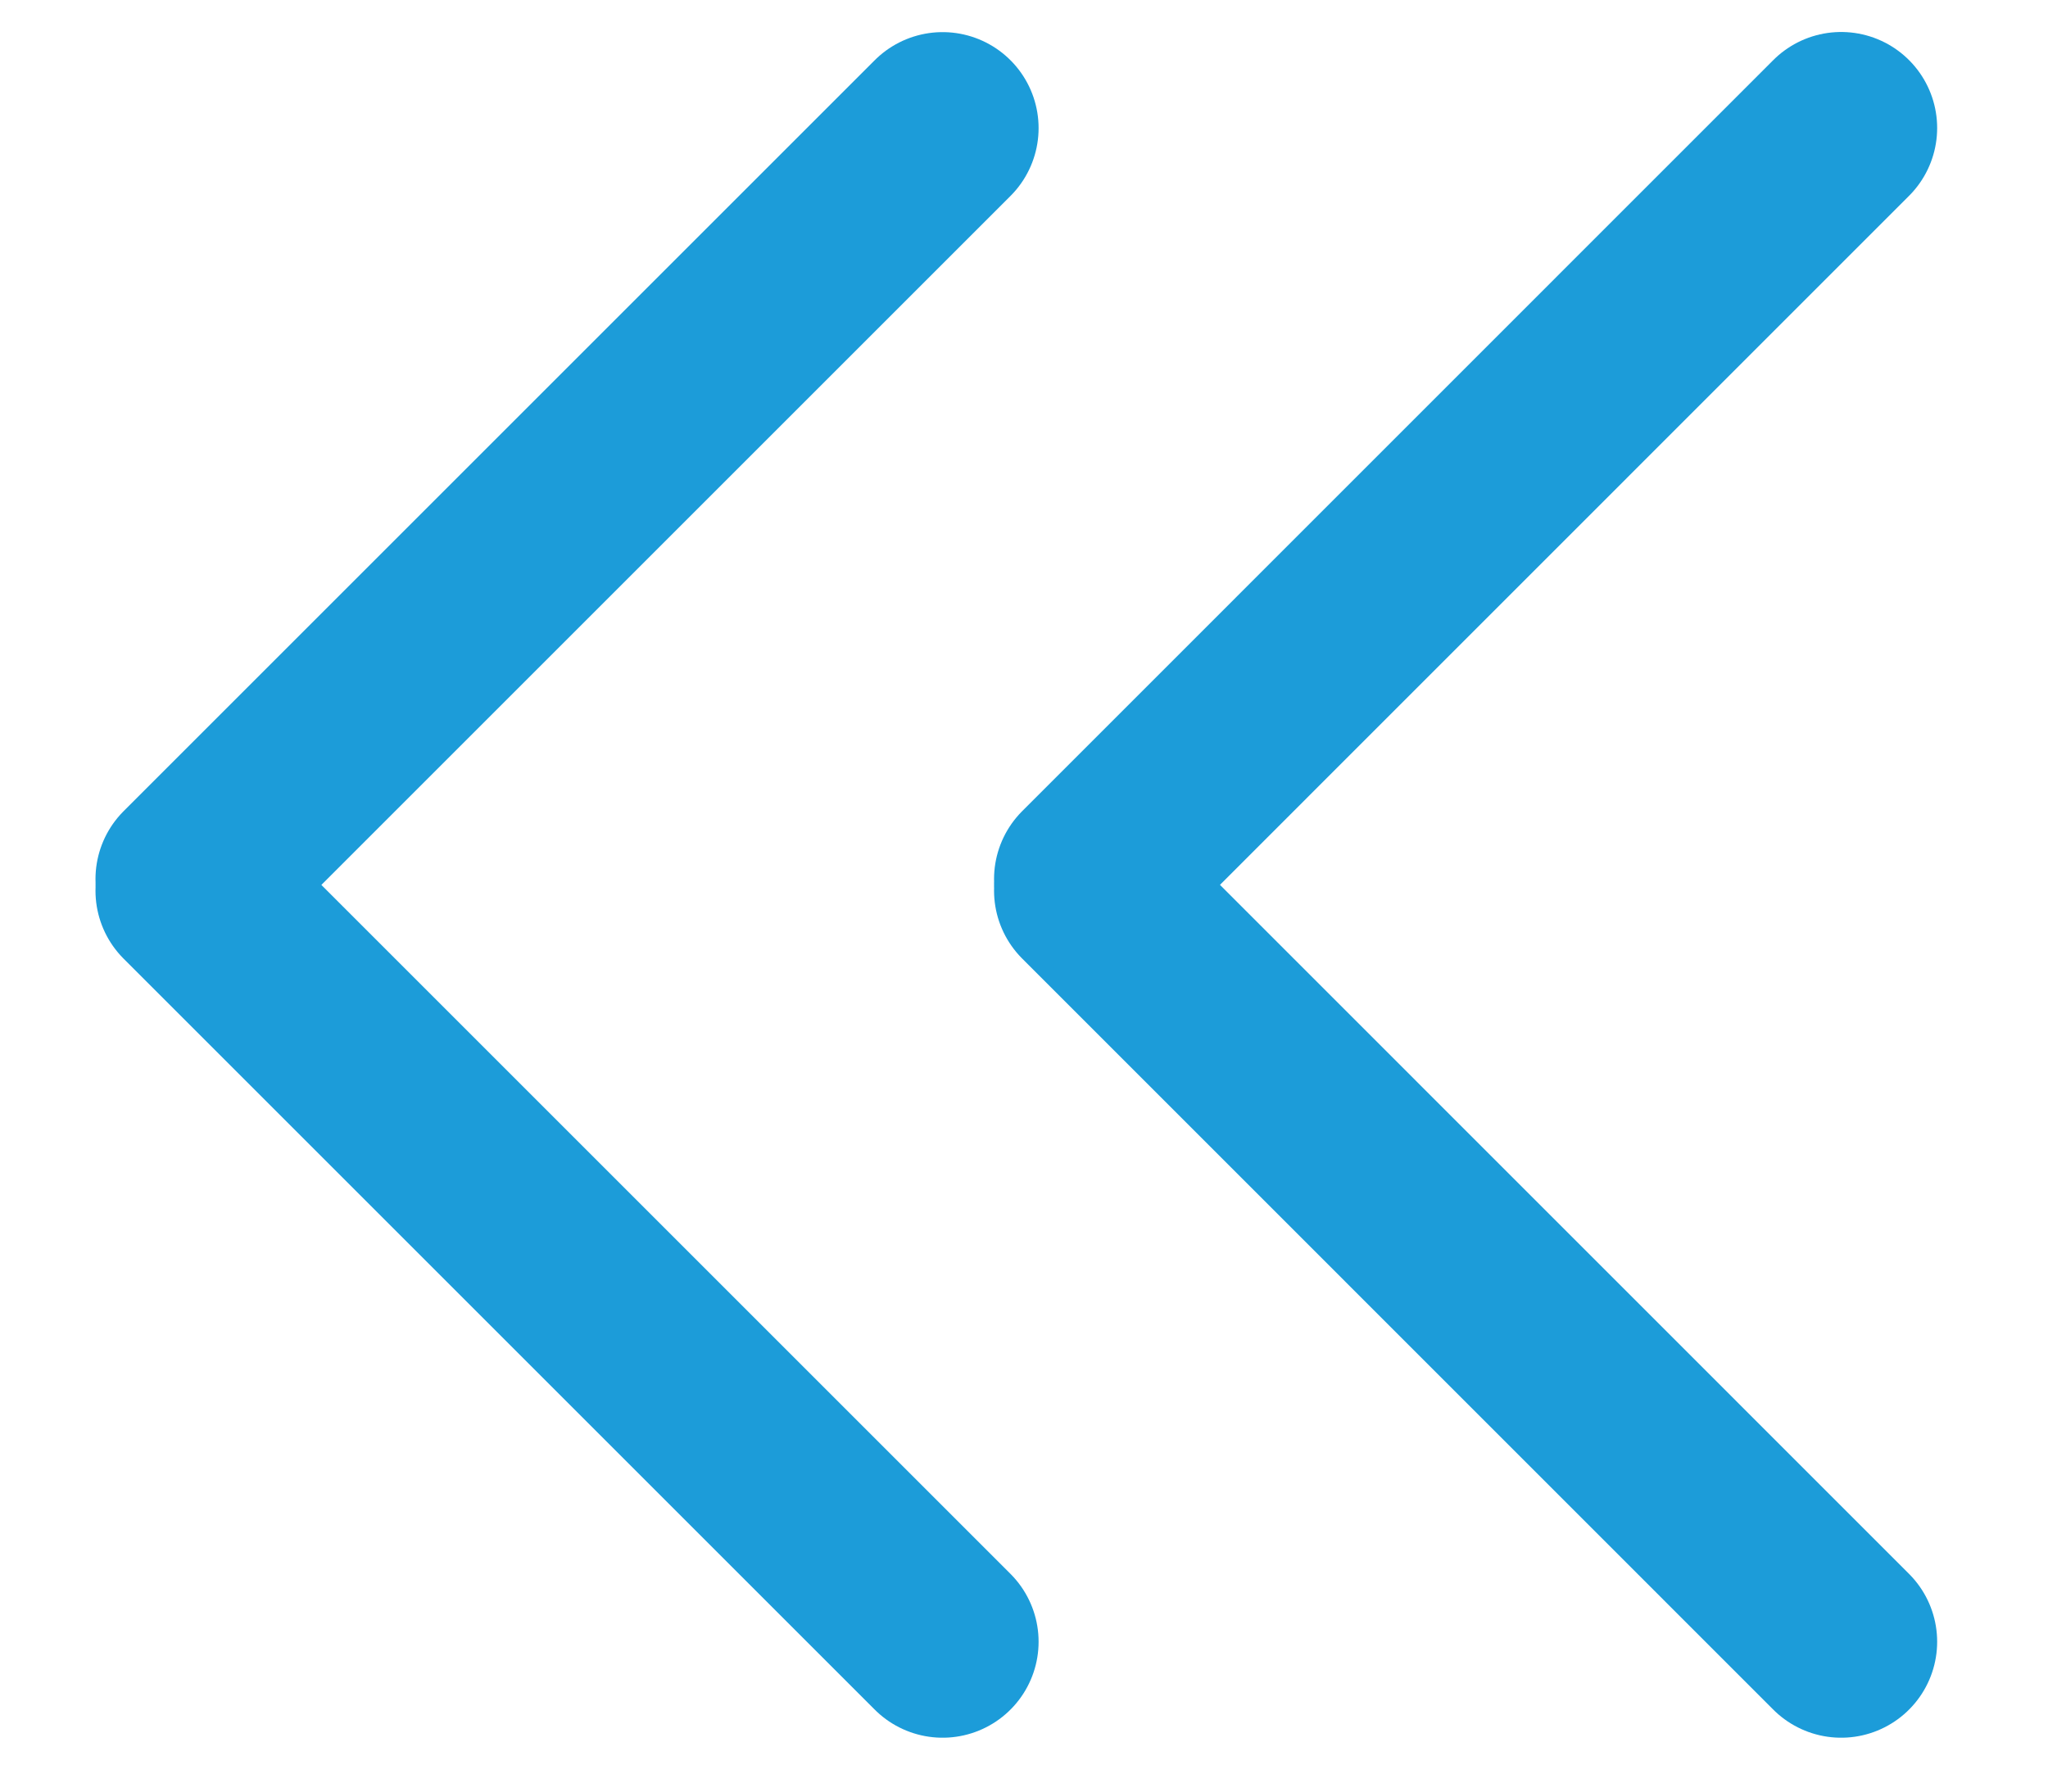
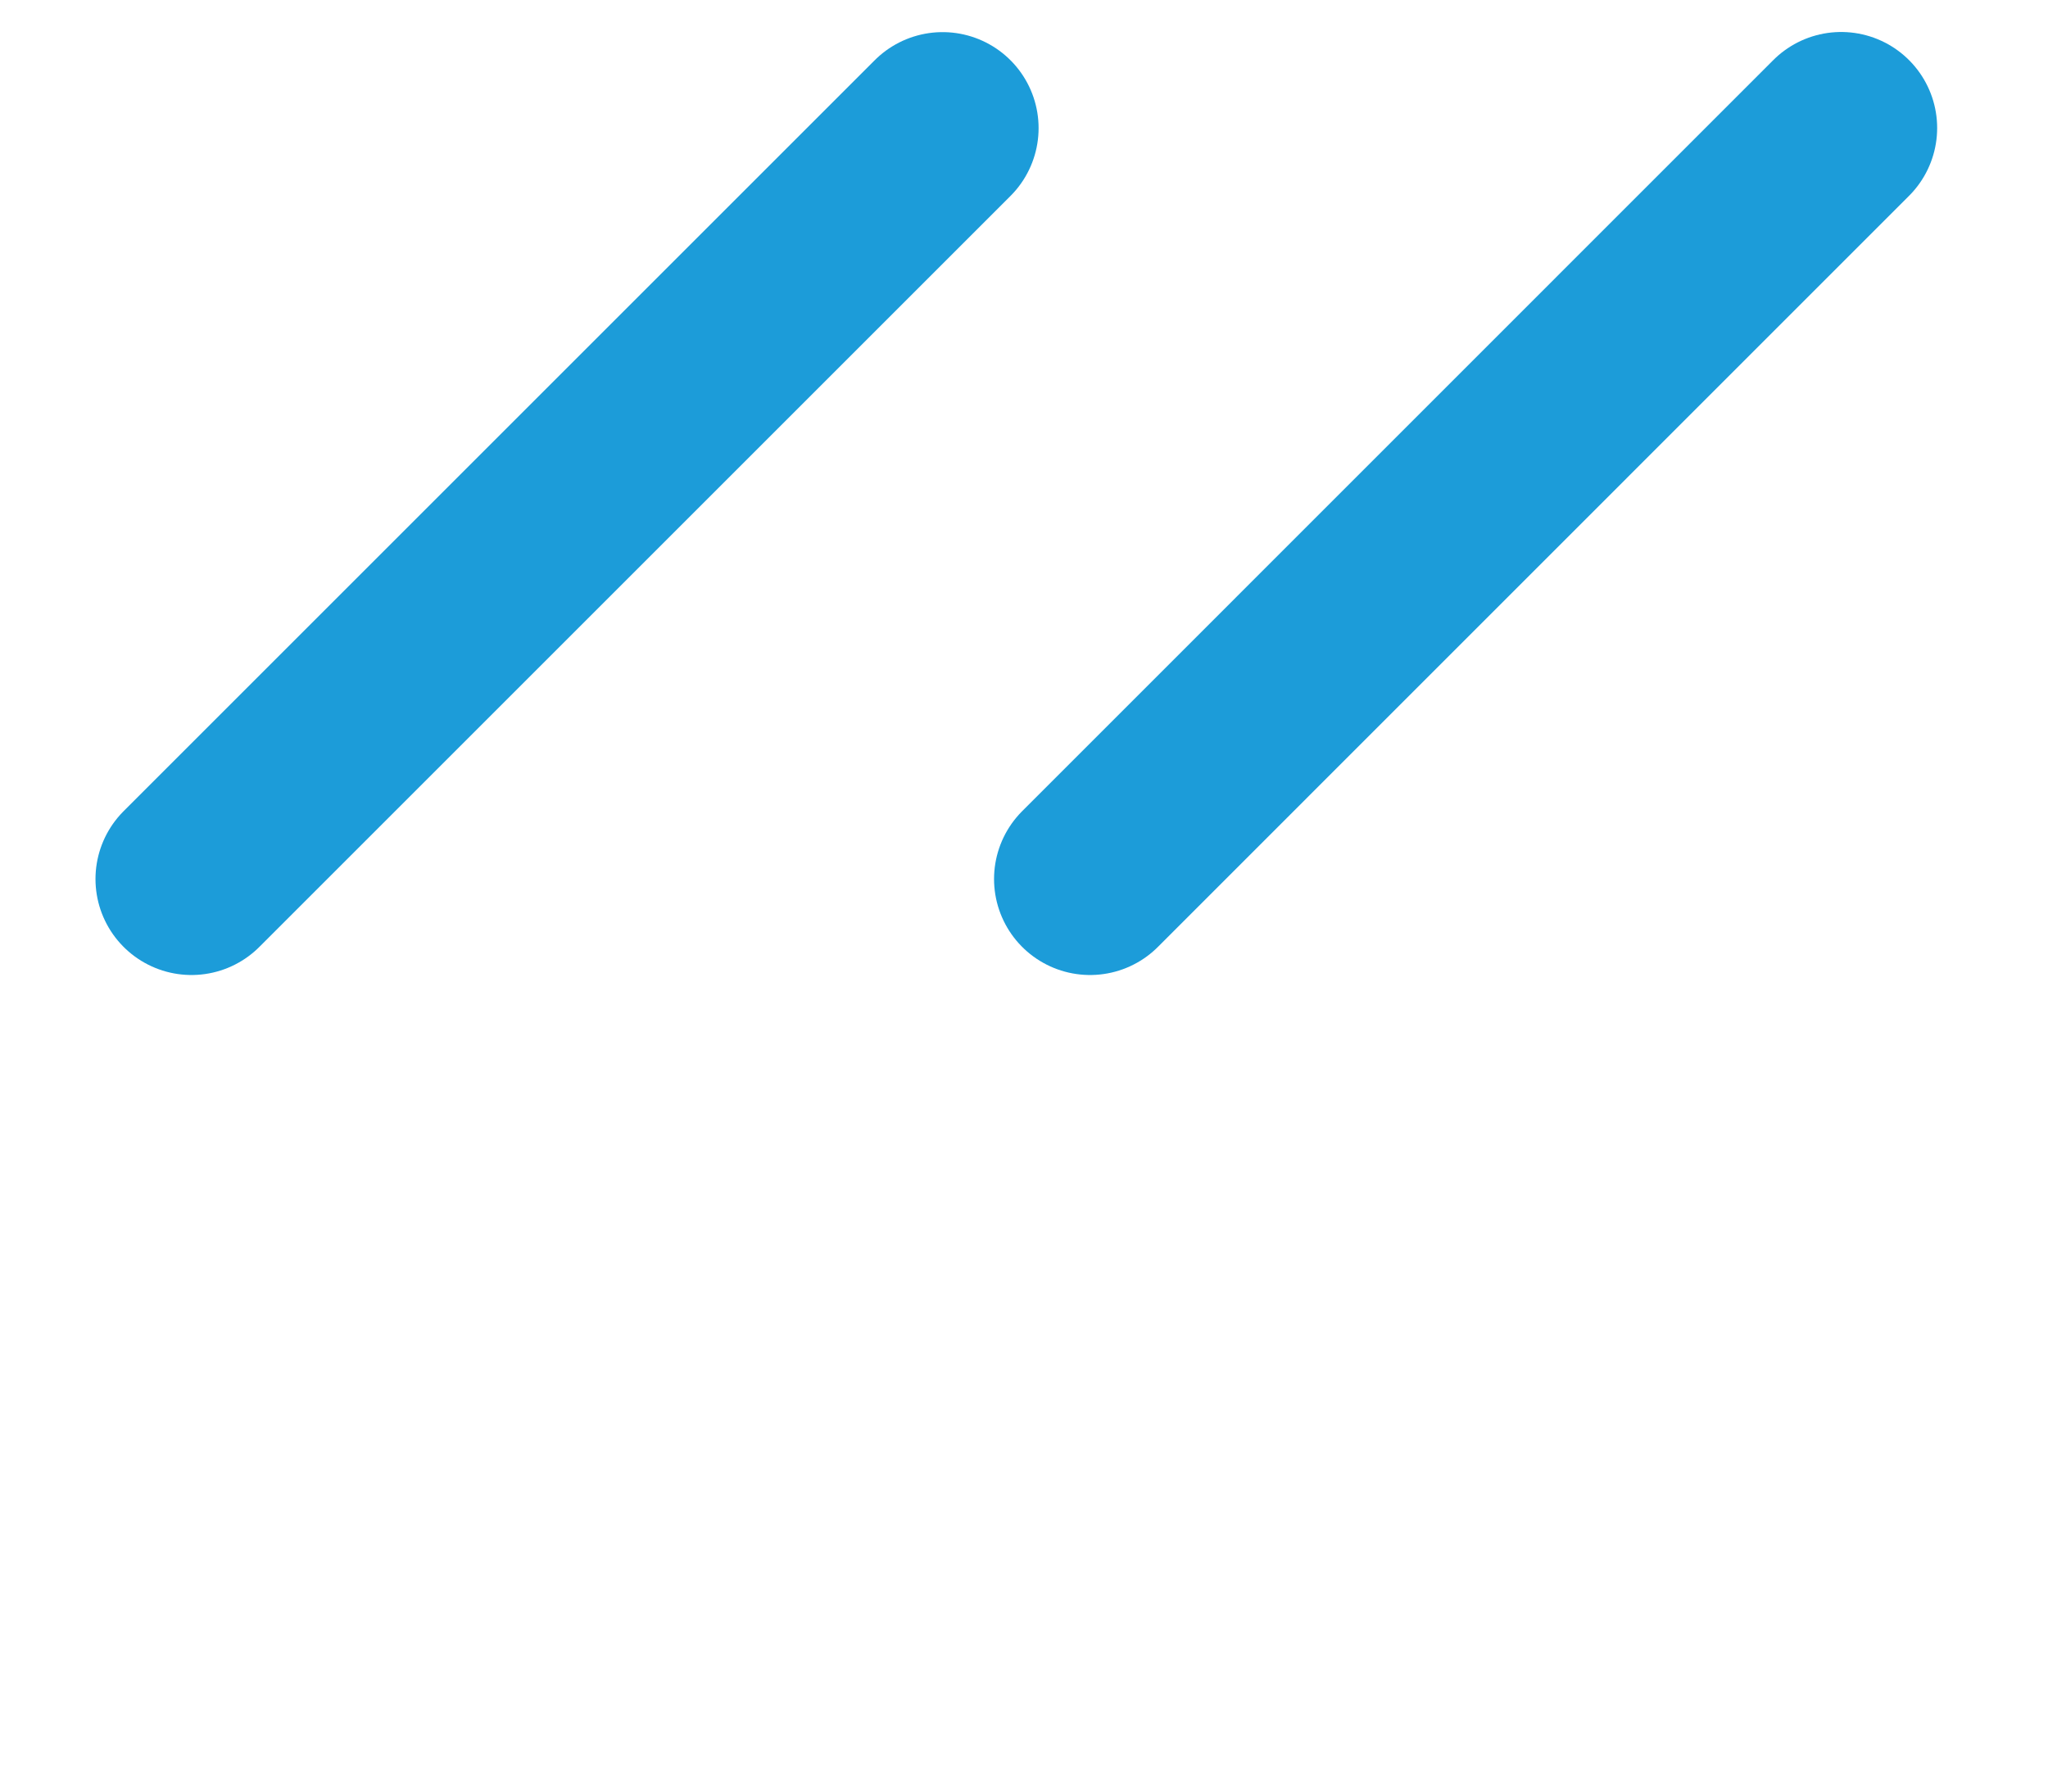
<svg xmlns="http://www.w3.org/2000/svg" width="16" height="14" viewBox="0 0 16 14" fill="none">
-   <path d="M8.516 6.96L14.384 12.829" stroke="#1C9CD9" stroke-width="1.5" stroke-linecap="round" />
  <path d="M8.516 6.869L14.384 1" stroke="#1C9CD9" stroke-width="1.5" stroke-linecap="round" />
-   <path d="M1.496 6.961L7.364 12.829" stroke="#1C9CD9" stroke-width="1.5" stroke-linecap="round" />
  <path d="M1.496 6.869L7.364 1.001" stroke="#1C9CD9" stroke-width="1.5" stroke-linecap="round" />
</svg>